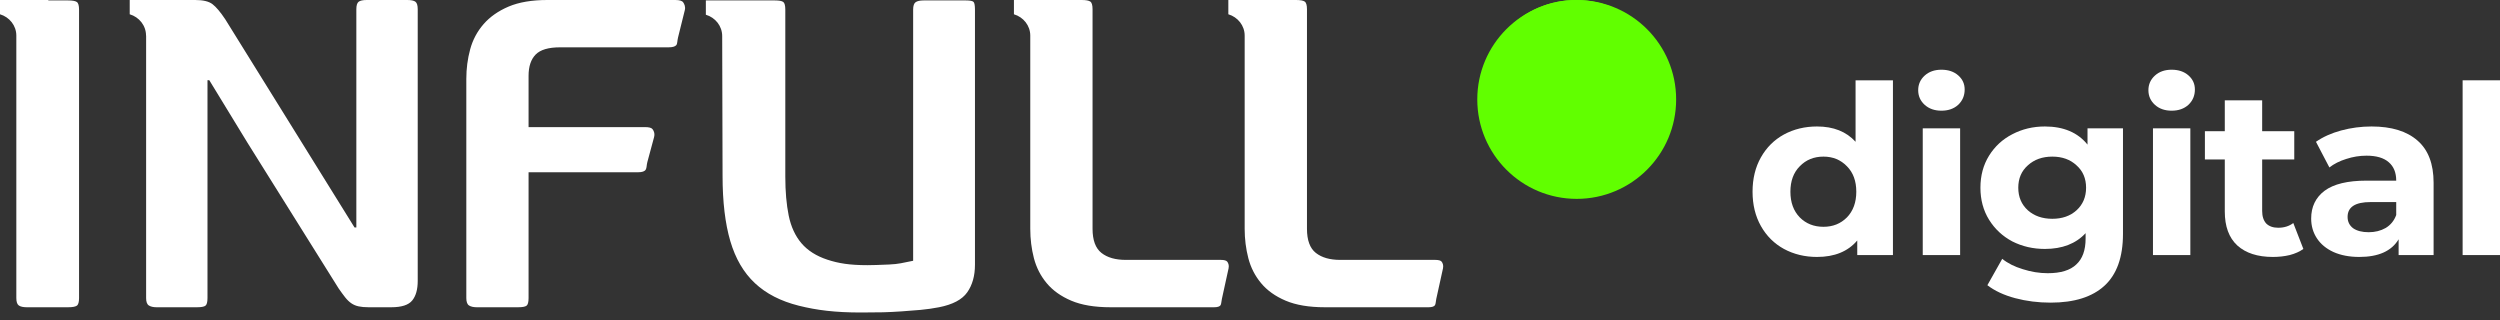
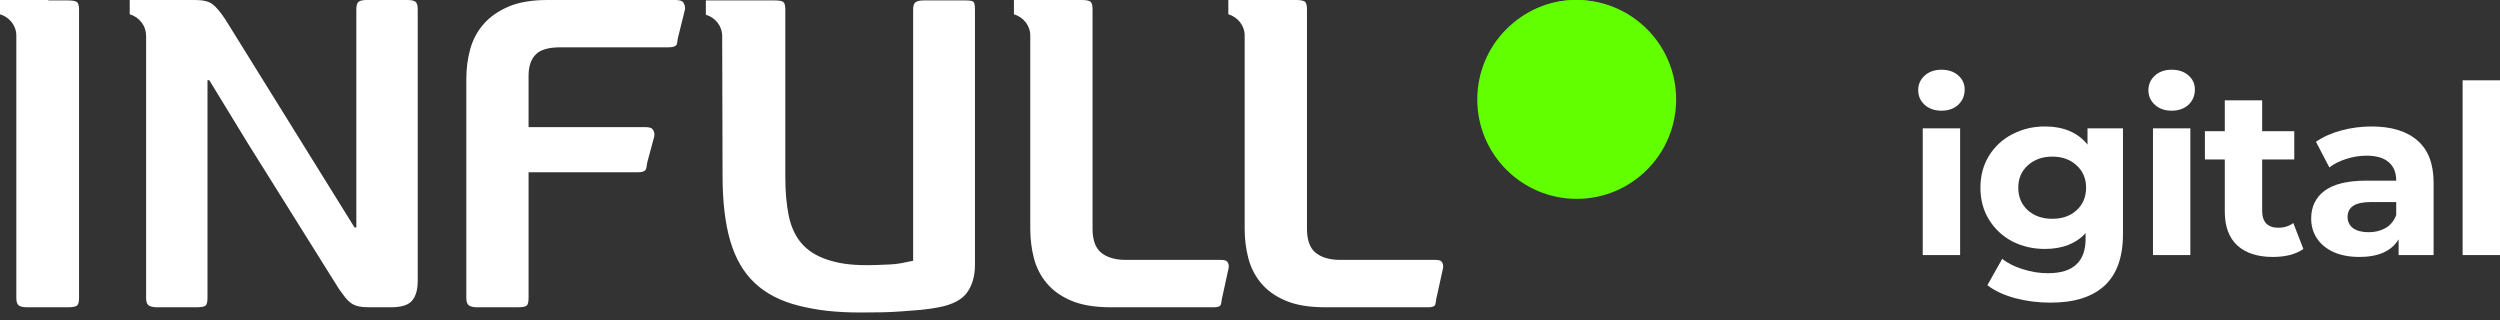
<svg xmlns="http://www.w3.org/2000/svg" width="203" height="26" viewBox="0 0 203 26" fill="none">
  <rect x="0" y="0" width="203" height="26" fill="#333333" stroke="none" />
  <path d="M105.238 0C105.581 0 105.818 0.042 105.939 0.125C106.063 0.207 106.126 0.416 106.126 0.748V18.578C106.126 19.503 106.365 20.157 106.845 20.535C107.326 20.915 107.984 21.103 108.823 21.103H116.544C116.815 21.103 116.986 21.152 117.061 21.247C117.134 21.343 117.226 21.527 117.173 21.781L116.625 24.273C116.575 24.504 116.587 24.683 116.514 24.788C116.441 24.893 116.266 24.949 115.996 24.949H107.574C106.294 24.949 105.232 24.77 104.395 24.415C103.558 24.059 102.891 23.584 102.399 22.99C101.906 22.398 101.56 21.722 101.364 20.963C101.167 20.202 101.067 19.408 101.067 18.578V2.89C101.067 2.076 100.509 1.388 99.741 1.159V0H105.238ZM0 0H3.923V0.035H5.533C5.877 0.035 6.112 0.077 6.235 0.16C6.358 0.242 6.419 0.451 6.419 0.783V24.201C6.419 24.532 6.358 24.741 6.235 24.823C6.112 24.907 5.877 24.949 5.533 24.949H2.177C1.882 24.949 1.664 24.9 1.529 24.805C1.393 24.711 1.326 24.509 1.326 24.201V2.89C1.326 2.076 0.768 1.388 0 1.159V0ZM82.331 0H87.828C88.173 0 88.408 0.042 88.529 0.125C88.654 0.207 88.715 0.415 88.715 0.748V18.578C88.715 19.503 88.957 20.157 89.436 20.535C89.915 20.915 90.575 21.103 91.413 21.103H99.133C99.404 21.103 99.578 21.152 99.651 21.247C99.725 21.343 99.817 21.527 99.762 21.781L99.217 24.273C99.165 24.504 99.176 24.683 99.105 24.788C99.032 24.893 98.857 24.949 98.588 24.949H90.164C88.885 24.949 87.822 24.77 86.985 24.415C86.149 24.059 85.482 23.584 84.989 22.99C84.495 22.398 84.151 21.722 83.953 20.963C83.757 20.202 83.658 19.408 83.658 18.578V2.89C83.658 2.076 83.099 1.388 82.331 1.159V0ZM57.315 0.035H62.915C63.261 0.035 63.489 0.077 63.6 0.16C63.711 0.242 63.767 0.451 63.767 0.783V14.343C63.767 15.552 63.859 16.608 64.043 17.509C64.229 18.412 64.574 19.158 65.078 19.752C65.584 20.344 66.286 20.791 67.185 21.087C68.085 21.383 68.989 21.532 70.443 21.532C70.813 21.532 71.398 21.513 72.197 21.478C72.998 21.443 73.283 21.343 74.147 21.175V0.783C74.147 0.475 74.214 0.273 74.35 0.177C74.485 0.083 74.701 0.035 74.996 0.035H78.427C78.773 0.035 78.981 0.077 79.056 0.16C79.129 0.242 79.167 0.451 79.167 0.783V21.496C79.167 22.396 78.957 23.146 78.538 23.738C78.12 24.331 77.355 24.731 76.247 24.949C75.778 25.039 75.279 25.114 74.749 25.163C74.219 25.209 73.695 25.251 73.177 25.286C72.661 25.321 72.168 25.345 71.699 25.358C71.232 25.368 70.266 25.375 69.896 25.375C67.825 25.375 66.331 25.191 64.864 24.823C63.398 24.457 62.208 23.845 61.296 22.99C60.384 22.137 59.719 20.998 59.3 19.575C58.882 18.15 58.672 16.384 58.672 14.271L58.642 2.927C58.642 2.112 58.083 1.423 57.315 1.196V0.035ZM10.533 0H15.851C16.49 0 16.959 0.112 17.254 0.338C17.55 0.564 17.895 0.973 18.29 1.565L28.788 18.471H28.935V0.748C28.935 0.438 28.998 0.238 29.121 0.142C29.245 0.048 29.465 0 29.786 0H33.068C33.389 0 33.61 0.048 33.734 0.142C33.857 0.238 33.919 0.439 33.919 0.748V22.813C33.919 23.5 33.772 24.029 33.475 24.396C33.179 24.764 32.611 24.949 31.774 24.949H29.934C29.614 24.949 29.342 24.925 29.121 24.877C28.899 24.83 28.701 24.746 28.529 24.627C28.357 24.509 28.19 24.35 28.03 24.148C27.87 23.945 27.692 23.702 27.495 23.418L20.102 11.602L16.995 6.513H16.848V24.201C16.848 24.534 16.792 24.741 16.681 24.823C16.572 24.907 16.342 24.949 15.998 24.949H12.715C12.444 24.949 12.235 24.9 12.088 24.805C11.938 24.711 11.865 24.509 11.865 24.201V2.89H11.858C11.858 2.076 11.301 1.388 10.533 1.159V0ZM42.92 24.201C42.92 24.534 42.865 24.741 42.755 24.823C42.644 24.907 42.414 24.949 42.07 24.949H38.714C38.443 24.949 38.233 24.9 38.085 24.805C37.938 24.711 37.865 24.509 37.865 24.201V6.405C37.865 5.576 37.969 4.775 38.178 4.004C38.387 3.233 38.751 2.551 39.268 1.957C39.786 1.364 40.464 0.889 41.301 0.533C42.138 0.179 43.188 0 44.443 0H54.832C55.176 0 55.391 0.065 55.478 0.195C55.565 0.326 55.676 0.542 55.608 0.819L55.061 3.025C54.986 3.325 55.011 3.547 54.914 3.666C54.815 3.783 54.604 3.843 54.285 3.843H45.472C44.535 3.843 43.876 4.039 43.493 4.43C43.111 4.822 42.92 5.397 42.92 6.156V10.321H52.371C52.69 10.321 52.895 10.374 52.98 10.481C53.066 10.586 53.196 10.819 53.11 11.139L52.563 13.168C52.496 13.42 52.52 13.631 52.433 13.773C52.348 13.915 52.143 13.987 51.823 13.987H42.92V24.201Z" fill="white" />
  <path d="M135.564 7.47C135.564 11.596 132.162 14.941 127.965 14.941C123.768 14.941 120.366 11.596 120.366 7.47C120.366 3.345 123.768 0 127.965 0C132.162 0 135.564 3.345 135.564 7.47Z" fill="#61FF00" />
-   <path d="M153.707 6.521V20.711H150.809V19.526C150.056 20.418 148.967 20.864 147.54 20.864C146.555 20.864 145.66 20.648 144.856 20.214C144.065 19.781 143.442 19.162 142.988 18.359C142.534 17.556 142.307 16.625 142.307 15.567C142.307 14.509 142.534 13.578 142.988 12.775C143.442 11.972 144.065 11.353 144.856 10.92C145.66 10.486 146.555 10.27 147.54 10.27C148.876 10.27 149.92 10.684 150.672 11.513V6.521H153.707ZM148.066 18.416C148.831 18.416 149.466 18.161 149.972 17.651C150.478 17.129 150.731 16.434 150.731 15.567C150.731 14.7 150.478 14.011 149.972 13.502C149.466 12.979 148.831 12.717 148.066 12.717C147.288 12.717 146.646 12.979 146.14 13.502C145.634 14.011 145.381 14.7 145.381 15.567C145.381 16.434 145.634 17.129 146.14 17.651C146.646 18.161 147.288 18.416 148.066 18.416Z" fill="white" />
  <path d="M156.127 10.423H159.162V20.711H156.127V10.423ZM157.644 8.988C157.087 8.988 156.633 8.829 156.282 8.51C155.932 8.191 155.757 7.796 155.757 7.324C155.757 6.853 155.932 6.458 156.282 6.139C156.633 5.82 157.087 5.661 157.644 5.661C158.202 5.661 158.656 5.814 159.006 6.12C159.356 6.426 159.531 6.808 159.531 7.267C159.531 7.764 159.356 8.179 159.006 8.51C158.656 8.829 158.202 8.988 157.644 8.988Z" fill="white" />
  <path d="M172.386 10.423V18.99C172.386 20.877 171.886 22.279 170.888 23.197C169.889 24.115 168.43 24.574 166.511 24.574C165.499 24.574 164.539 24.453 163.632 24.211C162.724 23.969 161.972 23.618 161.375 23.159L162.581 21.017C163.022 21.374 163.58 21.655 164.254 21.859C164.928 22.075 165.603 22.184 166.277 22.184C167.328 22.184 168.099 21.948 168.592 21.476C169.098 21.017 169.351 20.316 169.351 19.373V18.933C168.56 19.787 167.457 20.214 166.044 20.214C165.084 20.214 164.202 20.01 163.398 19.602C162.607 19.181 161.978 18.595 161.511 17.843C161.044 17.09 160.811 16.224 160.811 15.242C160.811 14.26 161.044 13.393 161.511 12.641C161.978 11.889 162.607 11.309 163.398 10.901C164.202 10.48 165.084 10.27 166.044 10.27C167.561 10.27 168.715 10.76 169.506 11.742V10.423H172.386ZM166.647 17.766C167.451 17.766 168.106 17.537 168.612 17.078C169.13 16.606 169.39 15.994 169.39 15.242C169.39 14.49 169.13 13.884 168.612 13.425C168.106 12.953 167.451 12.717 166.647 12.717C165.843 12.717 165.181 12.953 164.663 13.425C164.144 13.884 163.884 14.49 163.884 15.242C163.884 15.994 164.144 16.606 164.663 17.078C165.181 17.537 165.843 17.766 166.647 17.766Z" fill="white" />
  <path d="M174.821 10.423H177.856V20.711H174.821V10.423ZM176.338 8.988C175.781 8.988 175.327 8.829 174.977 8.51C174.627 8.191 174.451 7.796 174.451 7.324C174.451 6.853 174.627 6.458 174.977 6.139C175.327 5.82 175.781 5.661 176.338 5.661C176.896 5.661 177.35 5.814 177.7 6.12C178.05 6.426 178.225 6.808 178.225 7.267C178.225 7.764 178.05 8.179 177.7 8.51C177.35 8.829 176.896 8.988 176.338 8.988Z" fill="white" />
  <path d="M187.033 20.214C186.735 20.431 186.366 20.596 185.925 20.711C185.497 20.813 185.043 20.864 184.563 20.864C183.318 20.864 182.352 20.552 181.664 19.927C180.99 19.302 180.653 18.384 180.653 17.173V12.947H179.038V10.652H180.653V8.147H183.688V10.652H186.294V12.947H183.688V17.135C183.688 17.569 183.798 17.906 184.018 18.149C184.252 18.378 184.576 18.493 184.991 18.493C185.471 18.493 185.879 18.365 186.216 18.11L187.033 20.214Z" fill="white" />
  <path d="M192.569 10.27C194.19 10.27 195.435 10.652 196.304 11.417C197.173 12.169 197.608 13.31 197.608 14.84V20.711H194.768V19.43C194.197 20.386 193.133 20.864 191.577 20.864C190.773 20.864 190.073 20.73 189.476 20.463C188.893 20.195 188.445 19.825 188.134 19.354C187.823 18.882 187.667 18.346 187.667 17.747C187.667 16.791 188.03 16.039 188.756 15.49C189.496 14.942 190.631 14.668 192.161 14.668H194.573C194.573 14.018 194.372 13.521 193.97 13.176C193.568 12.819 192.965 12.641 192.161 12.641C191.603 12.641 191.052 12.73 190.507 12.909C189.976 13.074 189.522 13.304 189.146 13.597L188.056 11.513C188.627 11.117 189.308 10.811 190.099 10.595C190.903 10.378 191.726 10.27 192.569 10.27ZM192.336 18.856C192.855 18.856 193.315 18.741 193.717 18.512C194.119 18.27 194.404 17.919 194.573 17.46V16.408H192.492C191.247 16.408 190.624 16.81 190.624 17.613C190.624 17.996 190.773 18.302 191.071 18.531C191.383 18.748 191.804 18.856 192.336 18.856Z" fill="white" />
  <path d="M199.965 6.521H203V20.711H199.965V6.521Z" fill="white" />
  <circle cx="128.029" cy="8.074" r="8.074" fill="#61FF00" />
</svg>